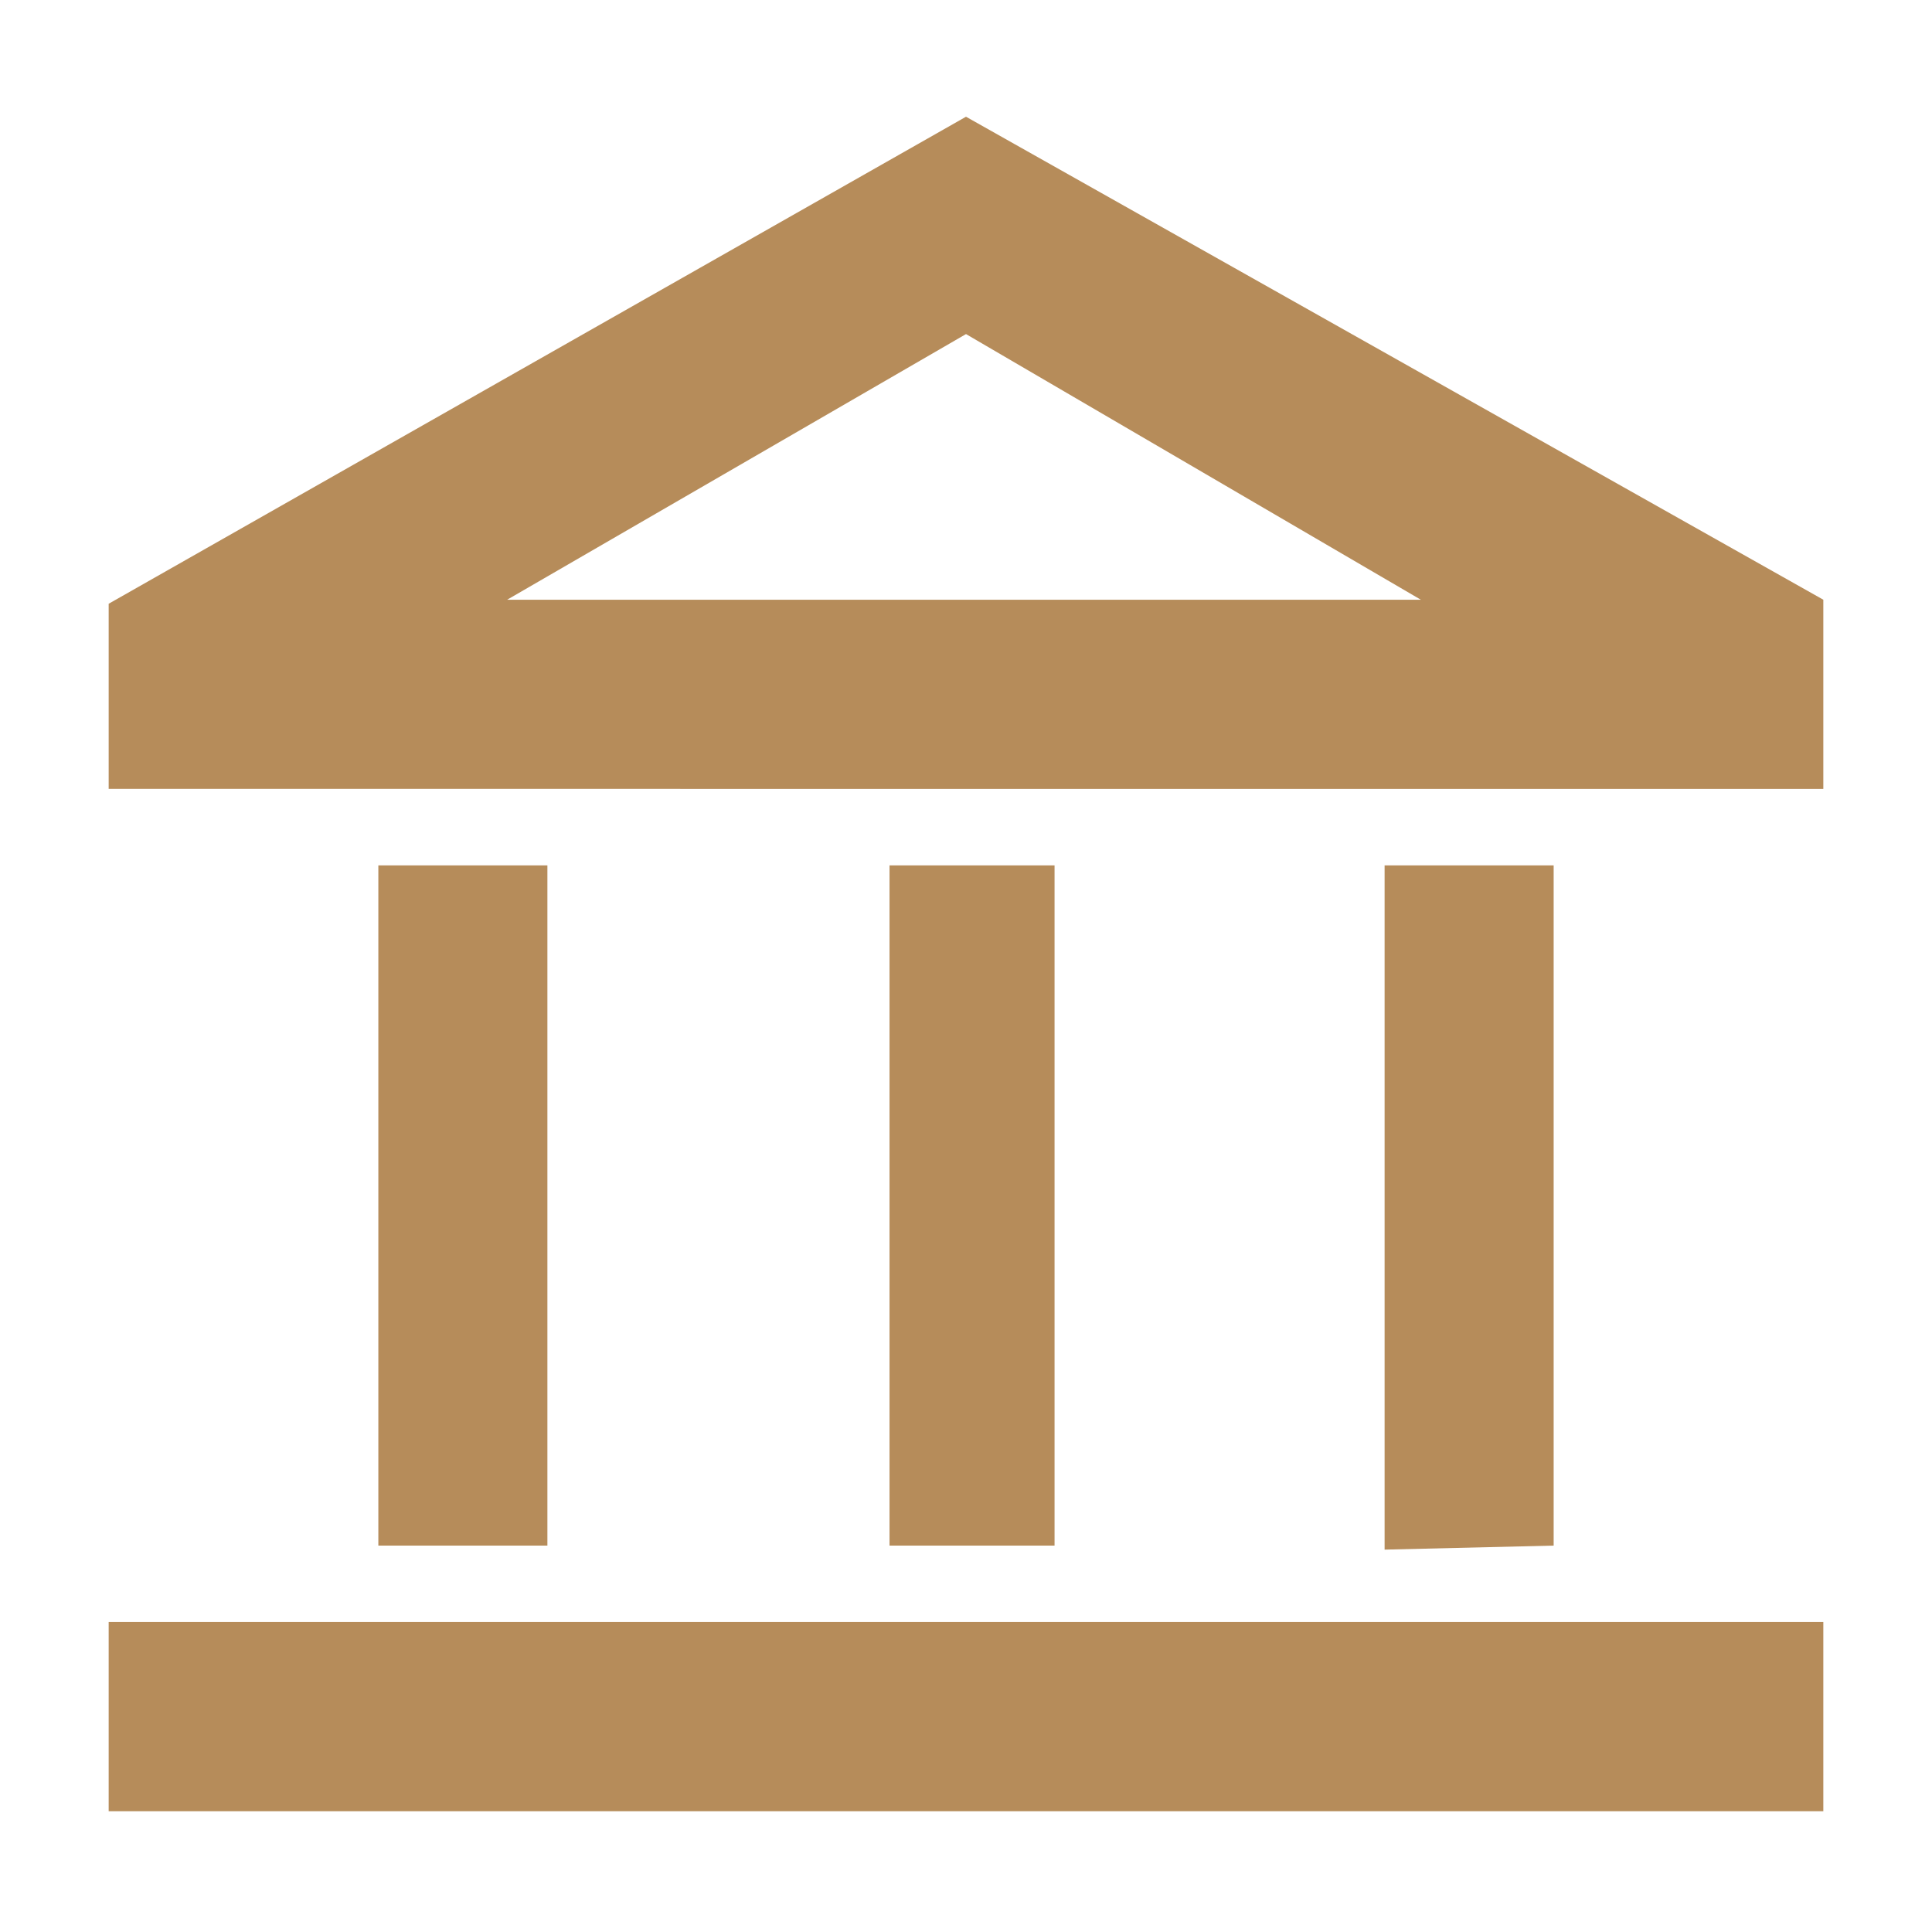
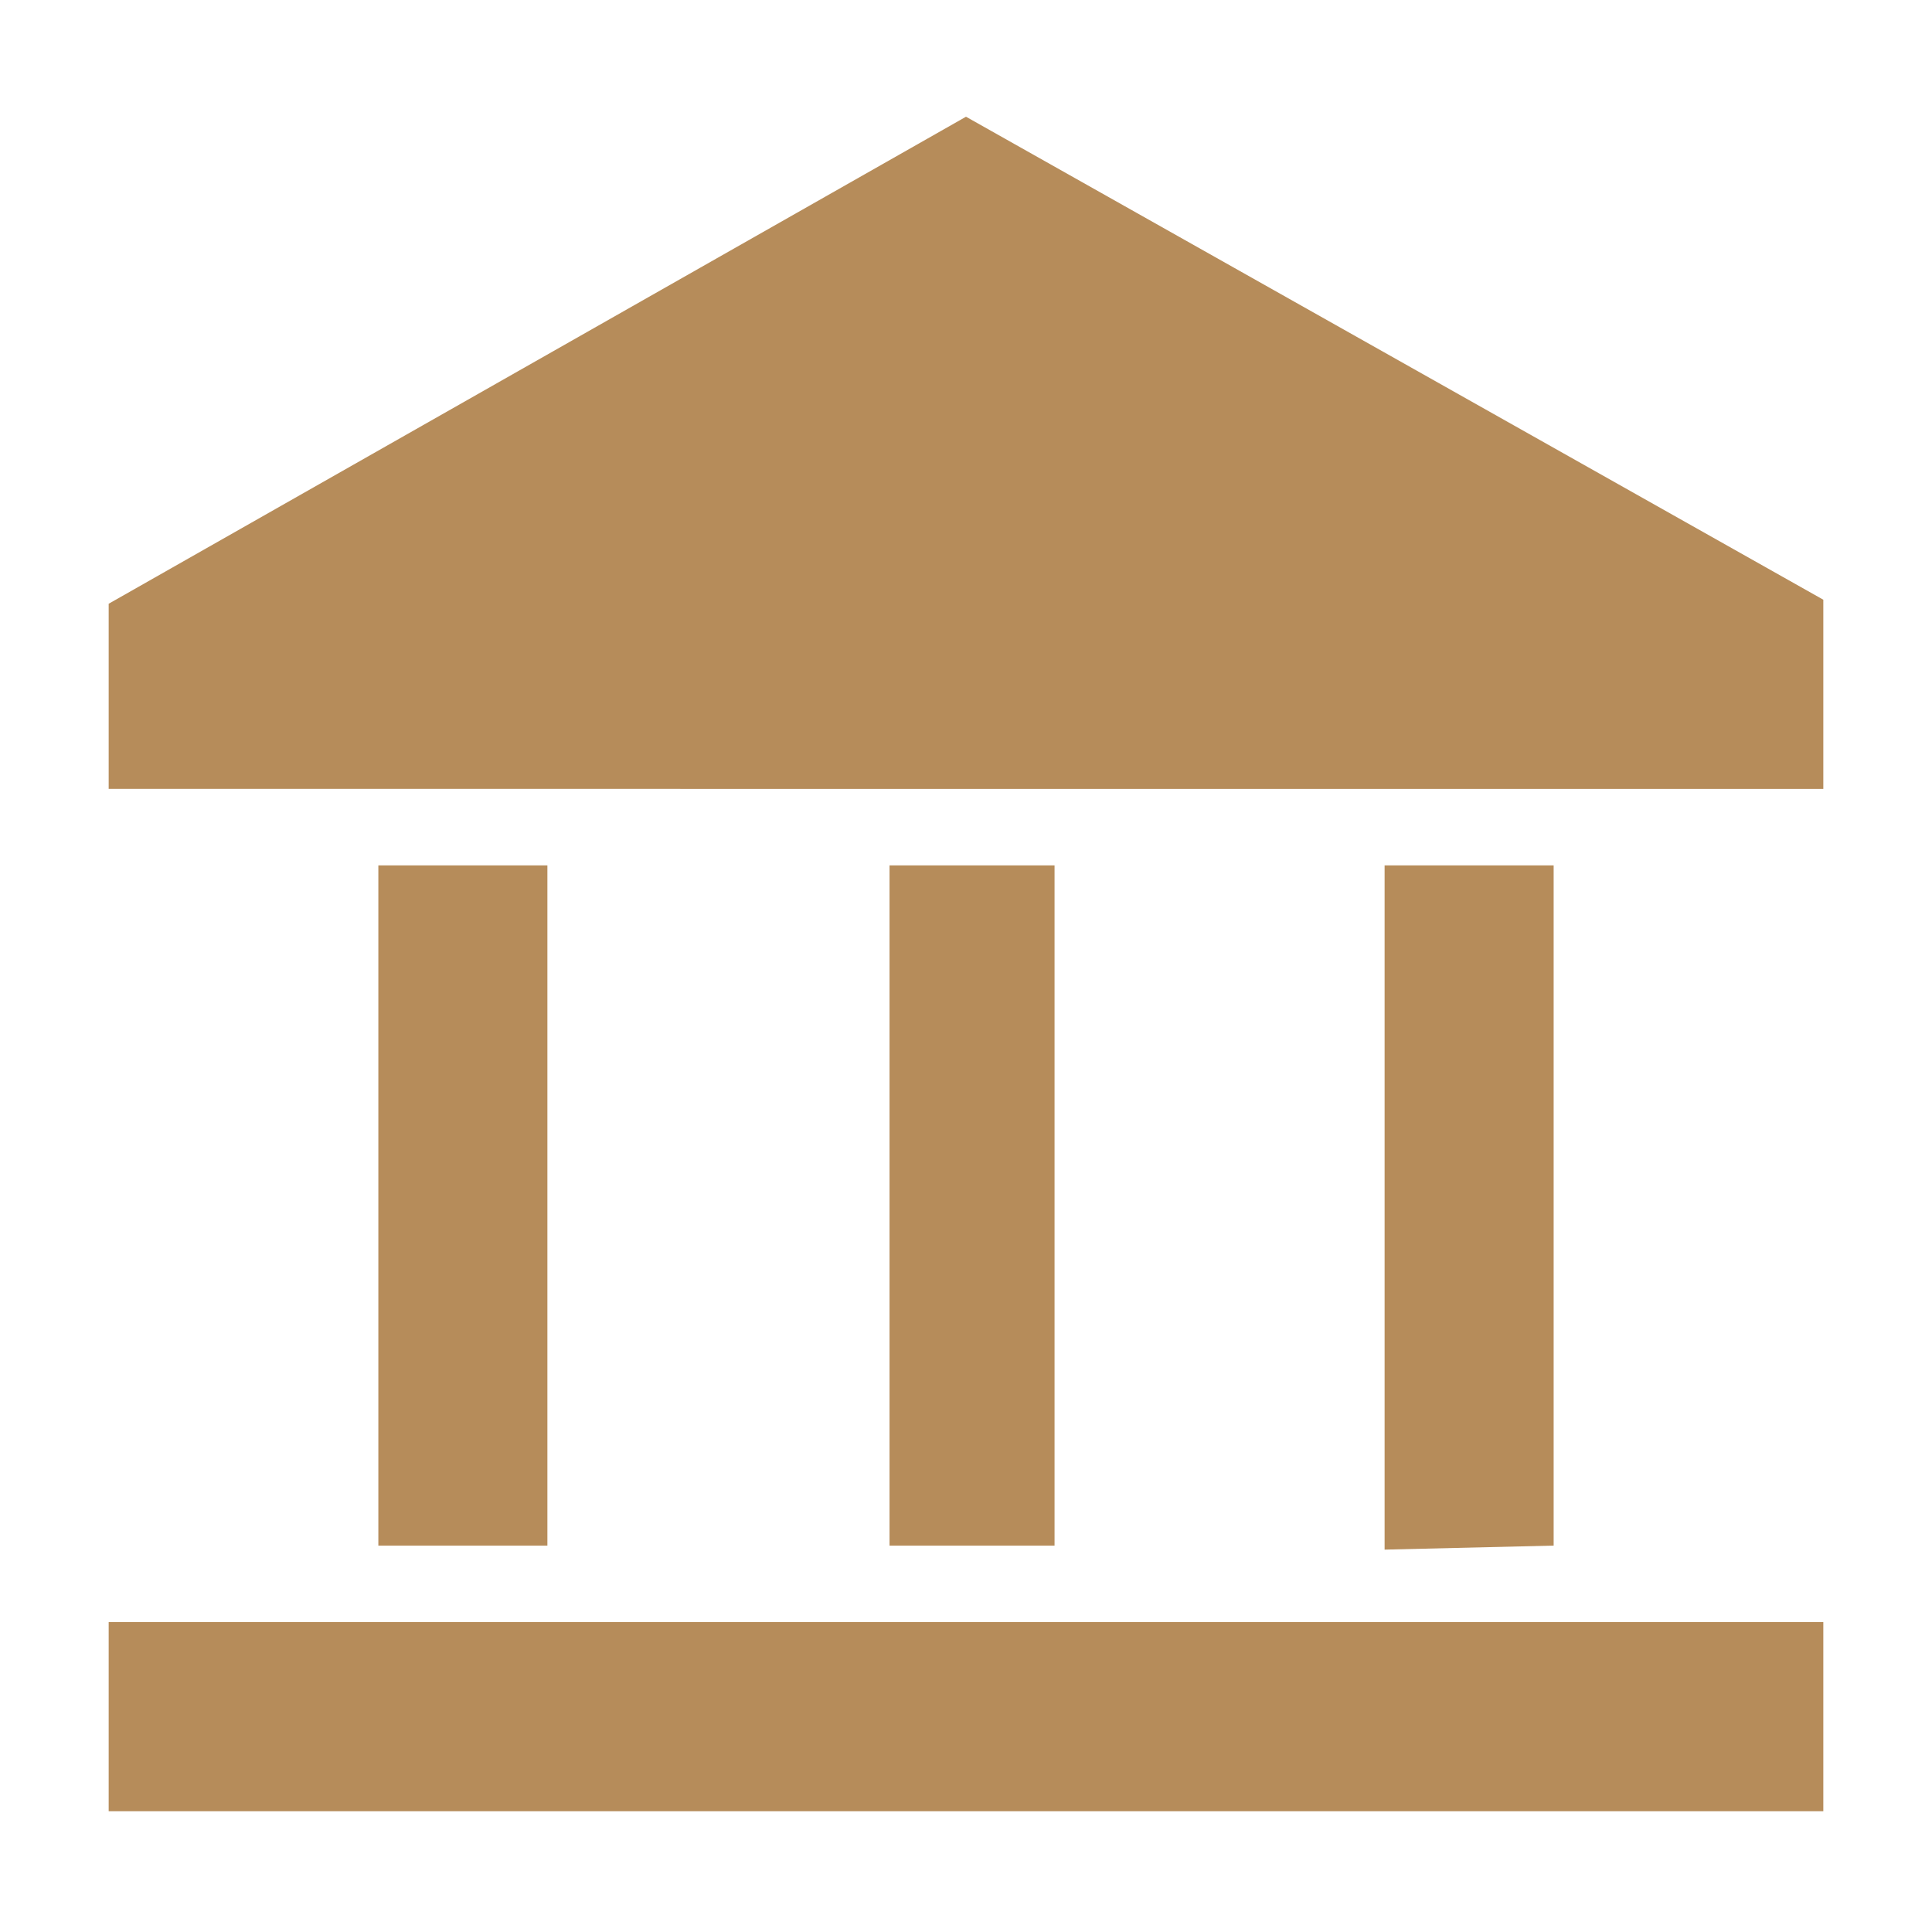
<svg xmlns="http://www.w3.org/2000/svg" id="Layer_1" x="0px" y="0px" viewBox="0 0 48 48" style="enable-background:new 0 0 48 48;" xml:space="preserve">
  <style type="text/css">	.st0{fill:#B68C5A;}</style>
-   <path class="st0" d="M9.4,38.5V21.5h4.2v16.9H9.4z M22.1,38.5V21.5h4.1v16.9H22.1z M2.7,45v-4.7h42.6V45H2.7z M34.4,38.5v-17h4.2 v16.9L34.4,38.5z M2.7,19.7v-4.7L24,2.9l21.3,12v4.7H2.7z M12.6,14.9h22.7H12.6z M12.6,14.9h22.7L24,8.3L12.6,14.9z" />
+   <path class="st0" d="M9.4,38.5V21.5h4.2v16.9H9.4z M22.1,38.5V21.5h4.1v16.9H22.1z M2.7,45v-4.7h42.6V45H2.7z M34.4,38.5v-17h4.2 v16.9L34.4,38.5z M2.7,19.7v-4.7L24,2.9l21.3,12v4.7H2.7z M12.6,14.9h22.7H12.6z M12.6,14.9h22.7L12.6,14.9z" />
</svg>